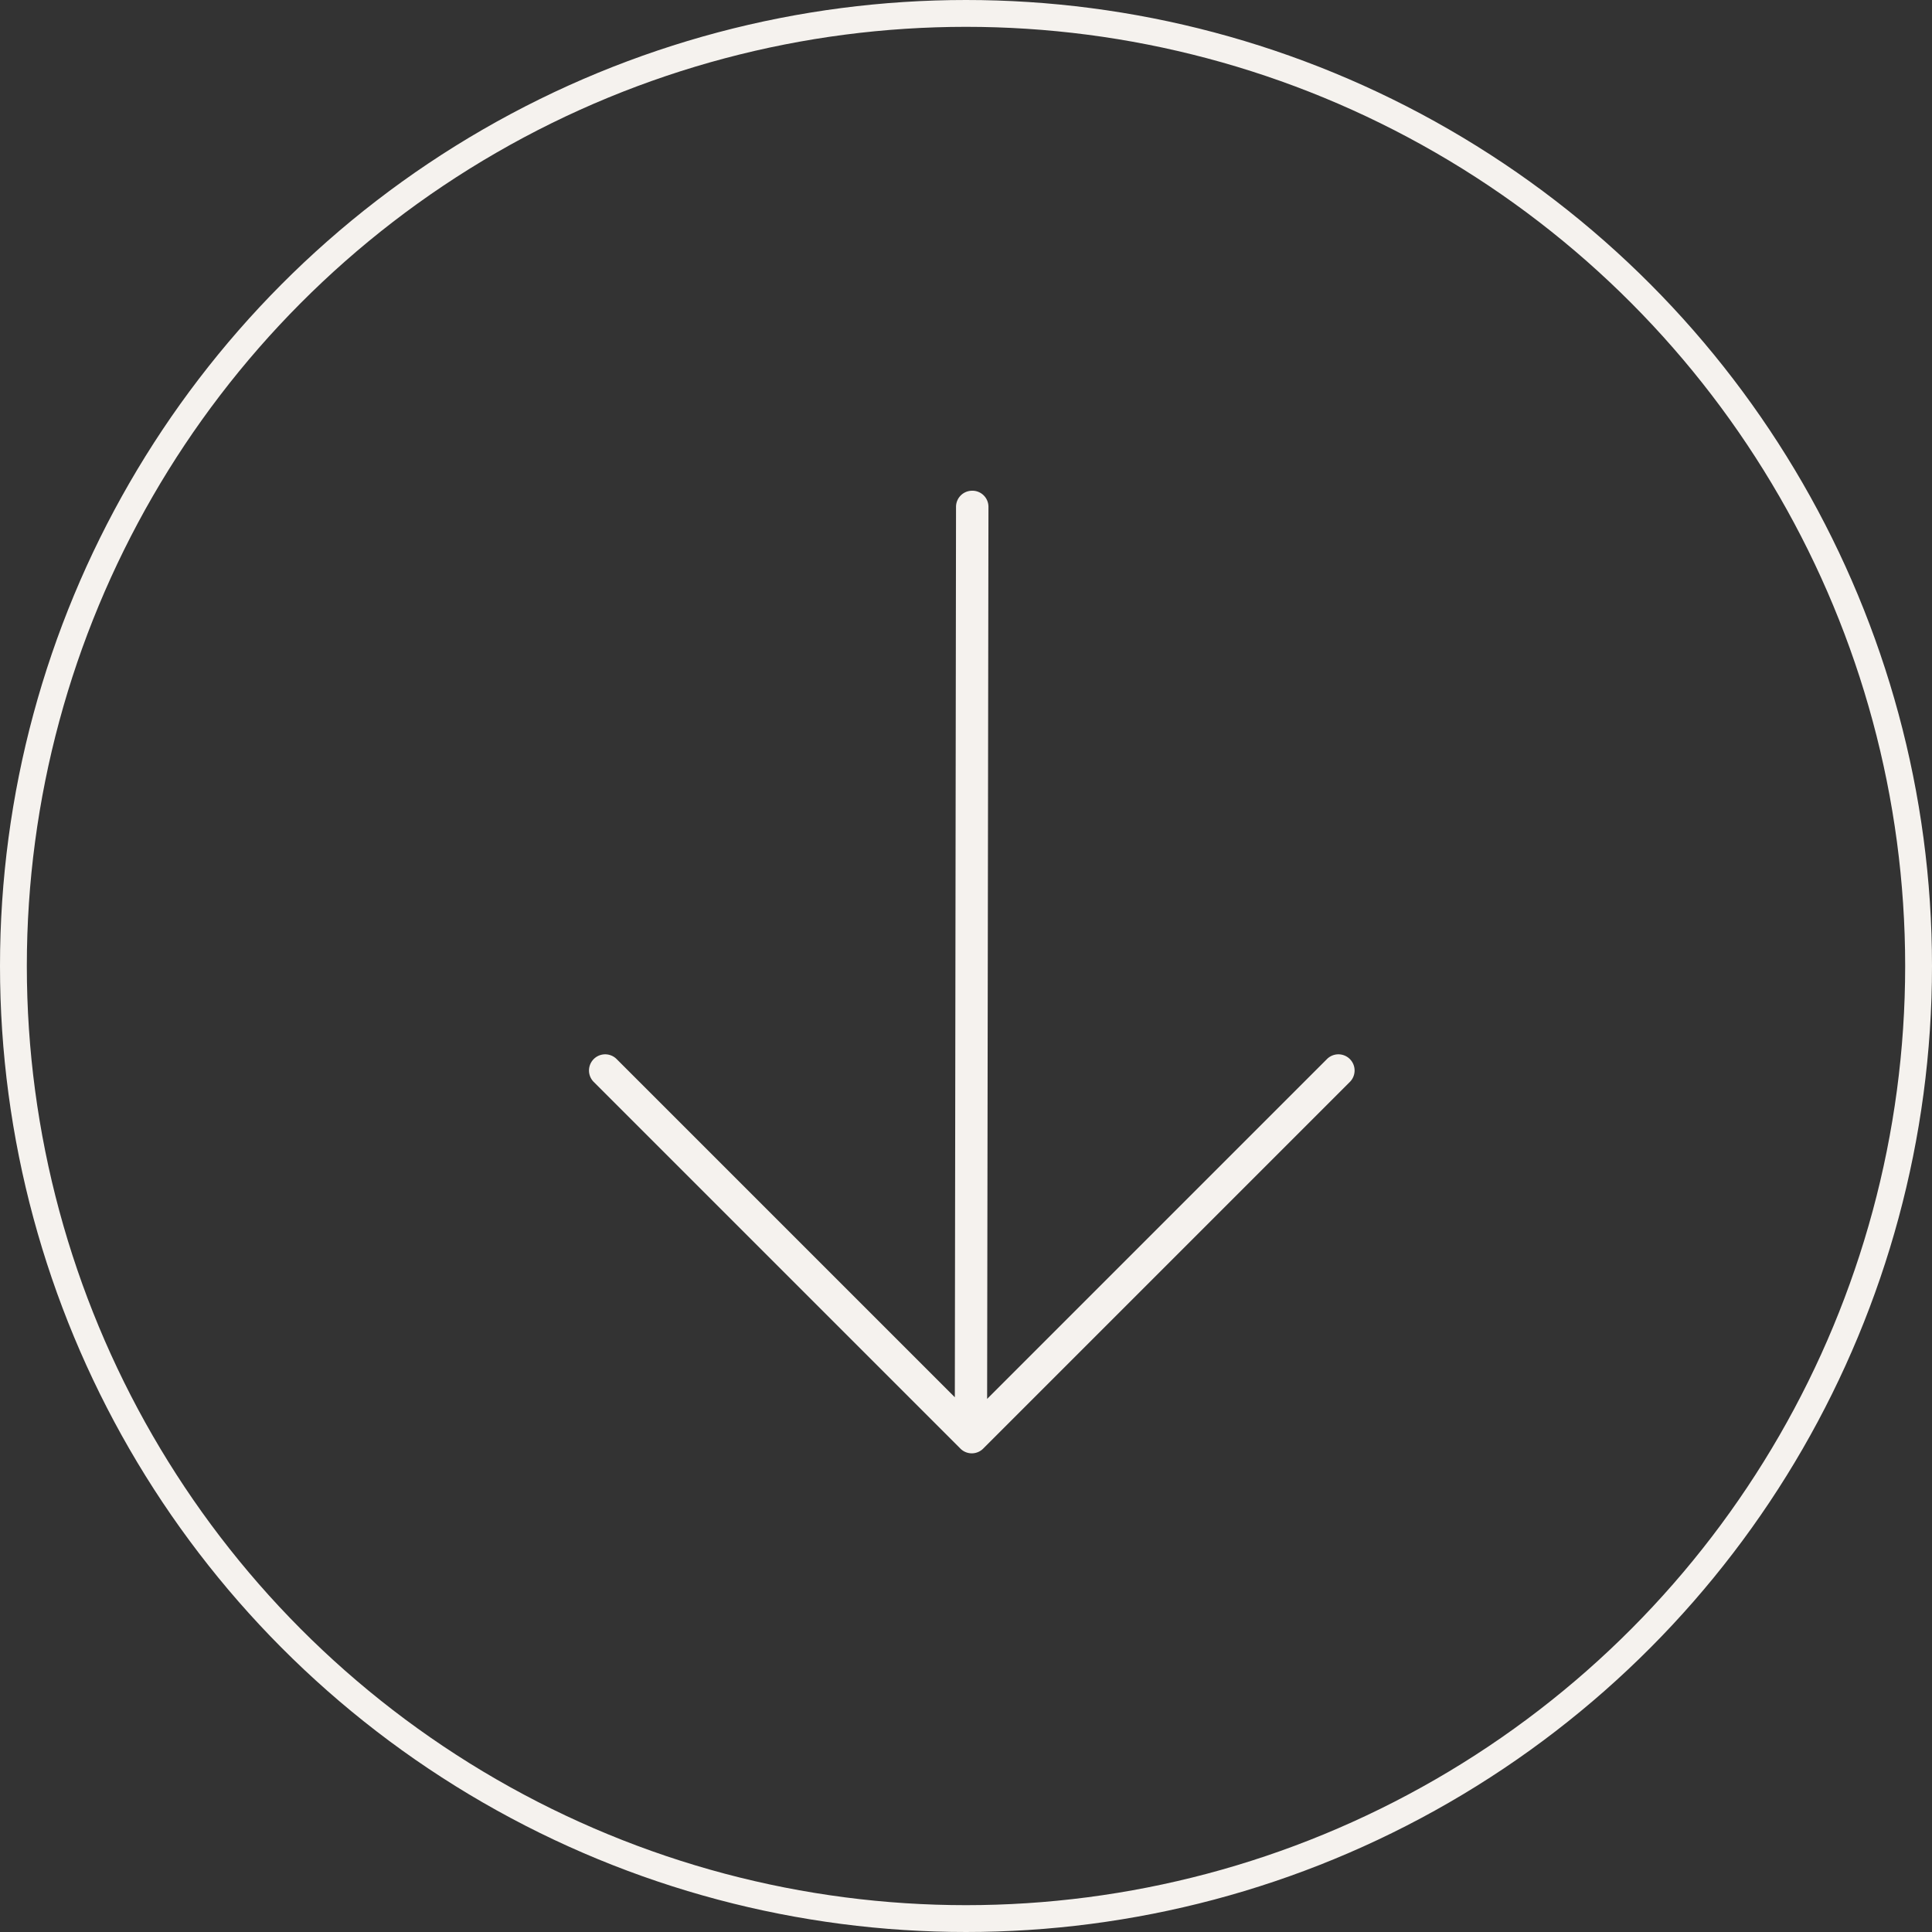
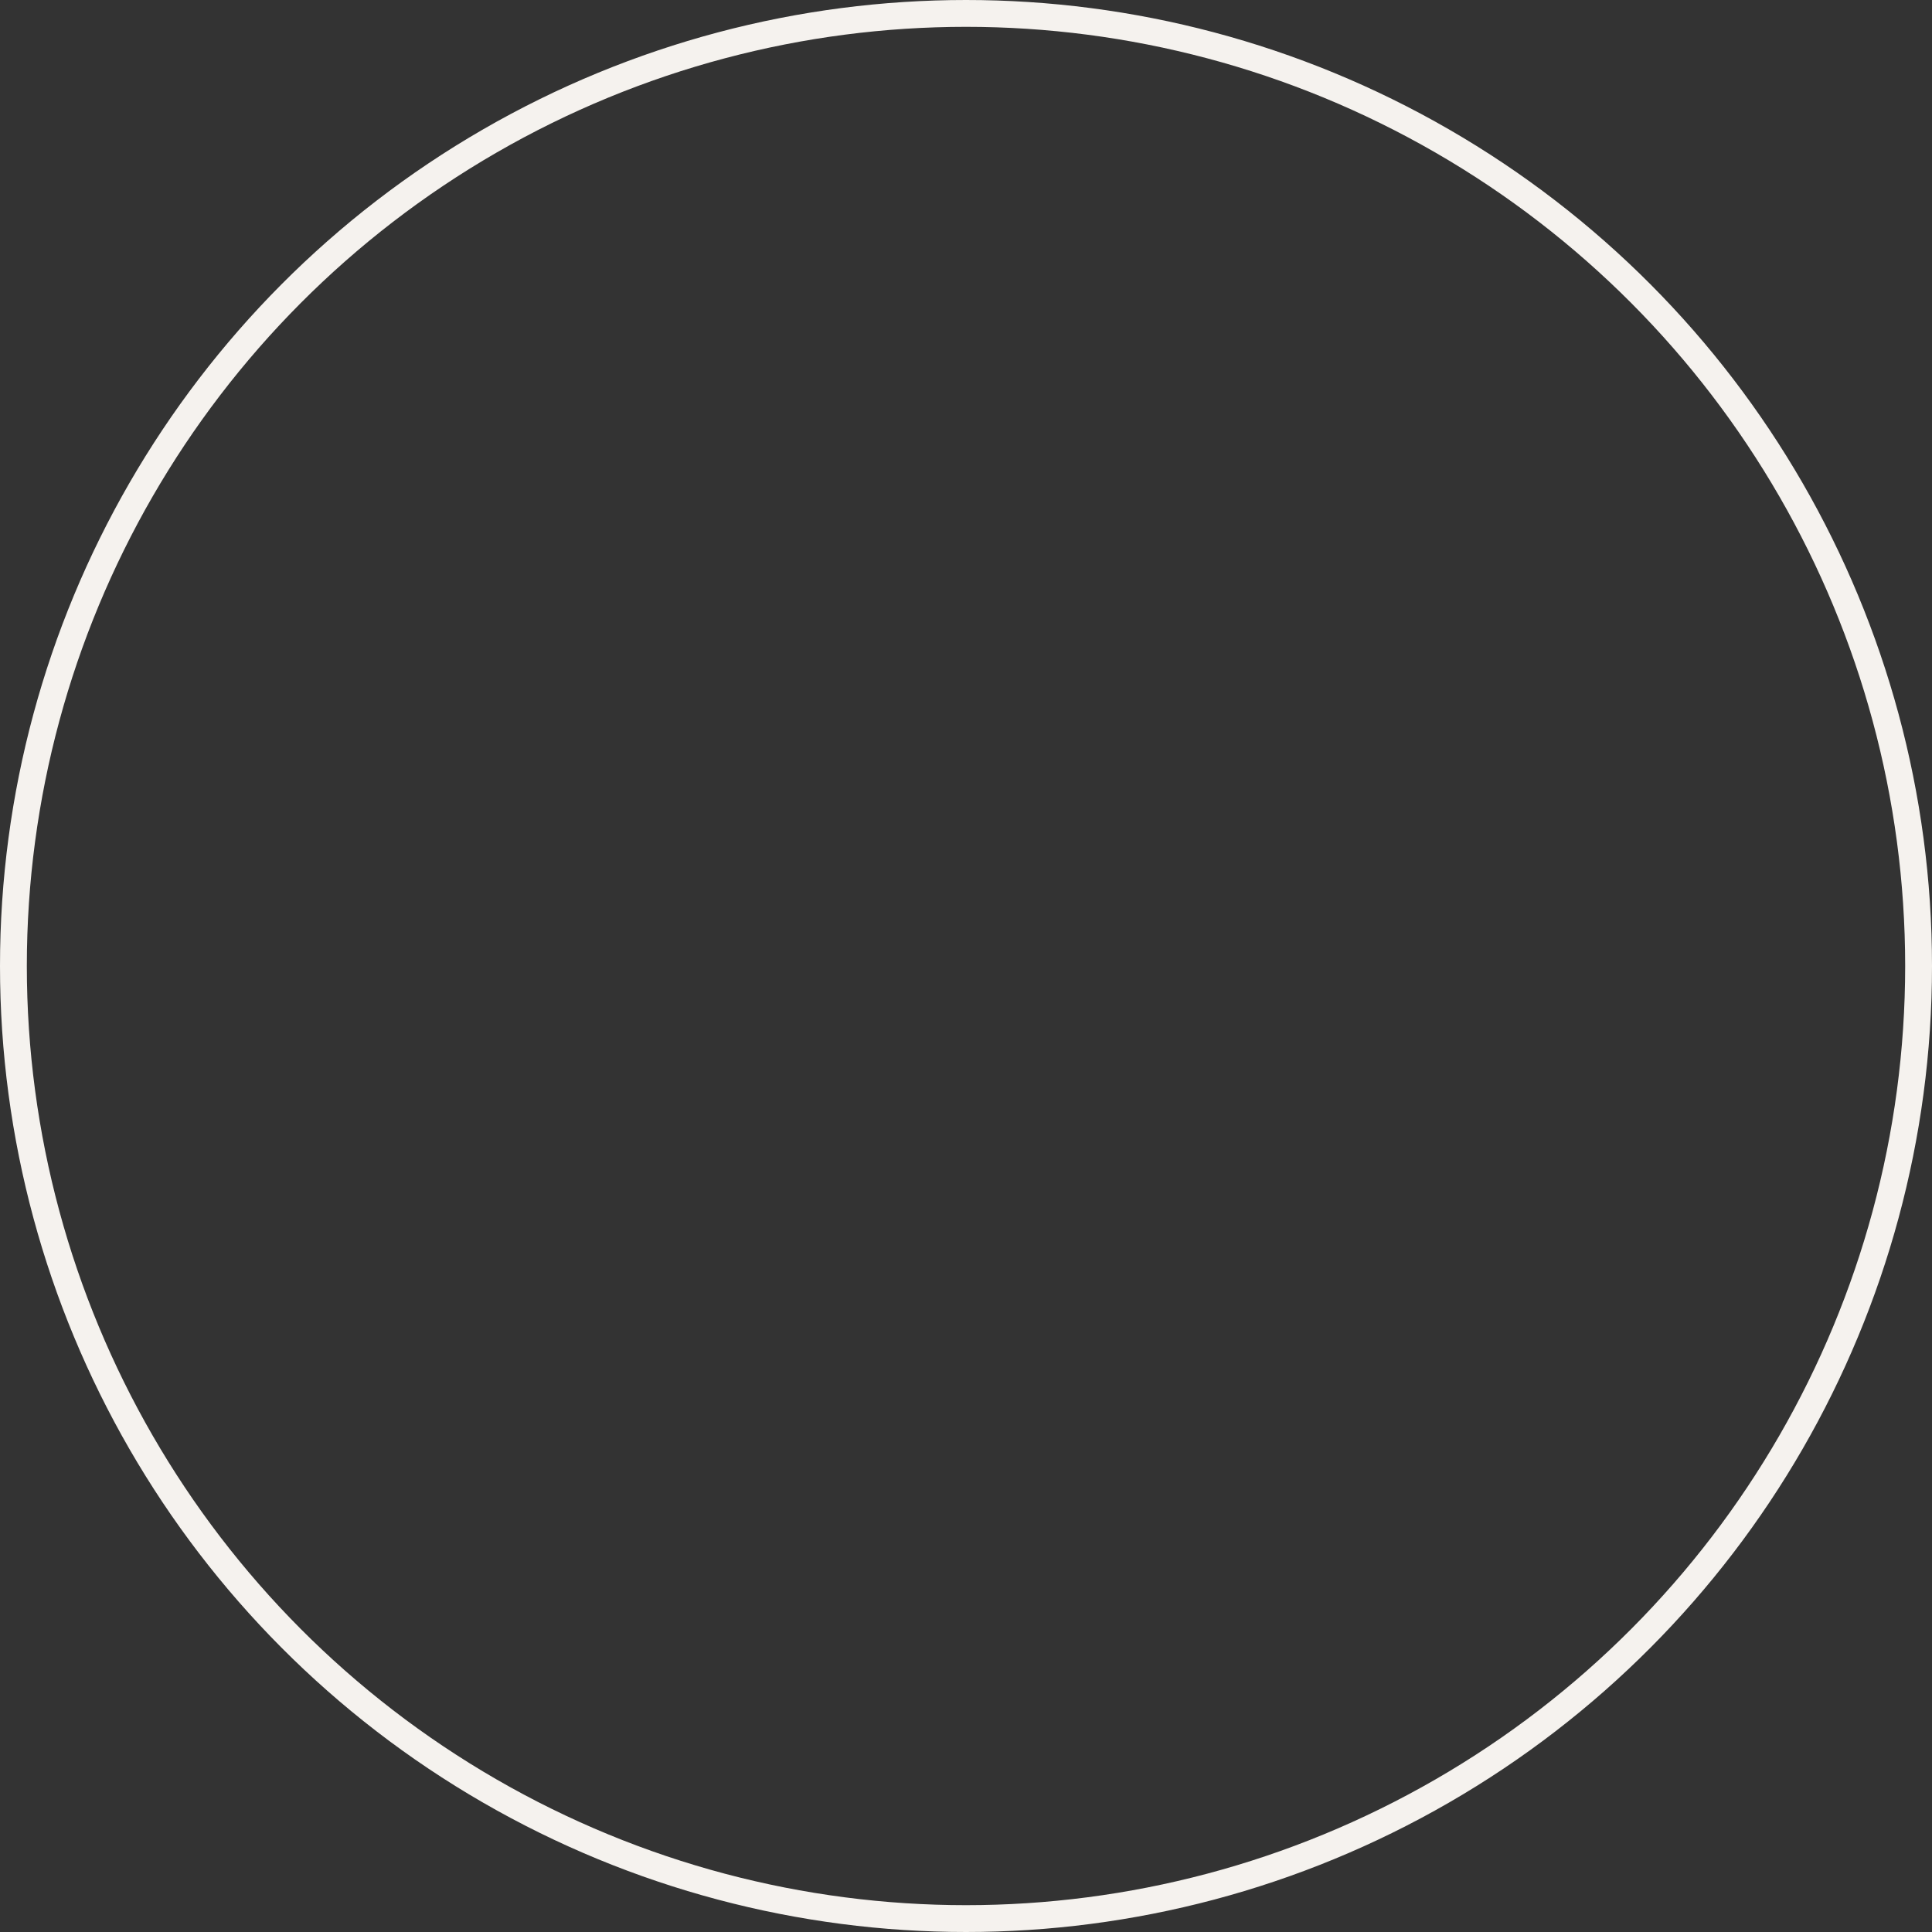
<svg xmlns="http://www.w3.org/2000/svg" width="72" height="72" viewBox="0 0 72 72">
  <rect x="0" y="0" width="72" height="72" fill="#333333" stroke="none" />
  <g id="Groupe_24" data-name="Groupe 24" transform="translate(-418.924 -680.042)">
    <g id="Ellipse_3" data-name="Ellipse 3" transform="translate(418.924 680.042)" fill="none" stroke="#f5f2ee" stroke-width="1">
      <circle cx="36" cy="36" r="36" stroke="none" />
      <circle cx="36" cy="36" r="35.5" fill="none" />
    </g>
-     <path id="left-corner" d="M25.53,25.555a.6.6,0,0,1-.853,0L1.206,2.014V19.925a.6.6,0,1,1-1.206,0V.6A.6.6,0,0,1,.6,0H19.925a.6.6,0,0,1,0,1.206H2.1L25.531,24.7a.6.6,0,0,1,0,.853Z" transform="translate(455.14 734.452) rotate(-135)" fill="#f5f2ee" />
  </g>
</svg>